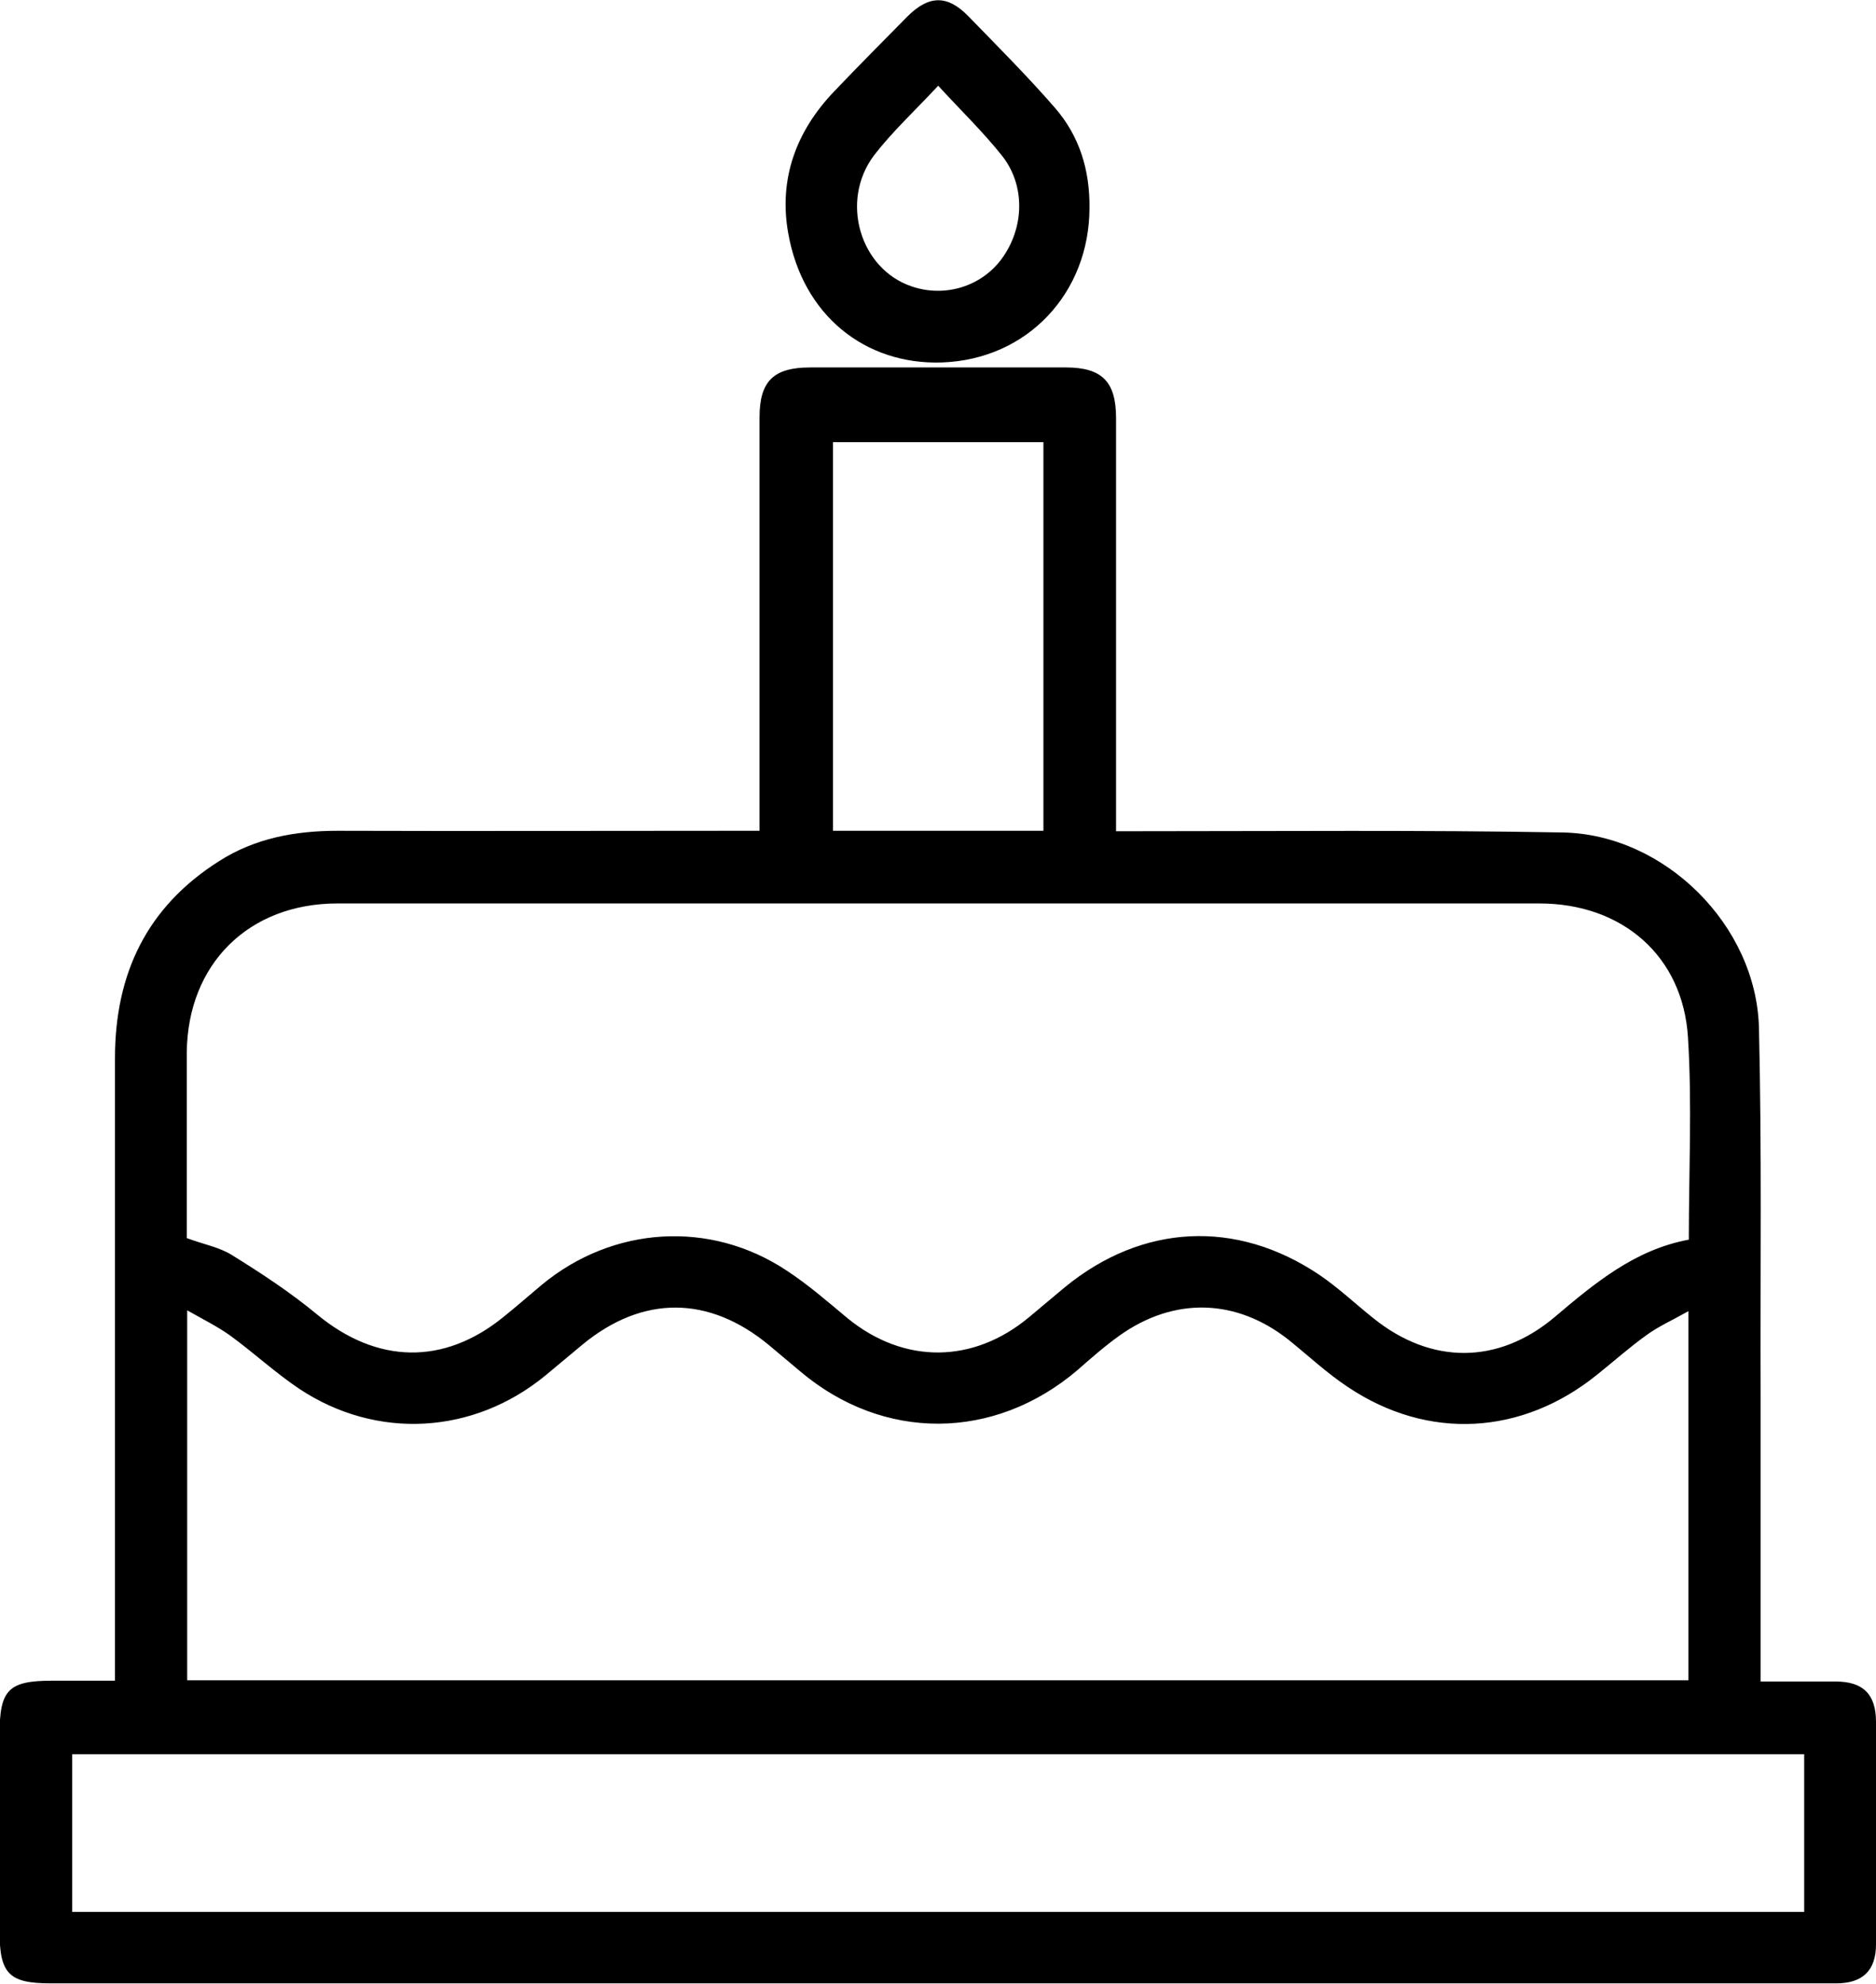
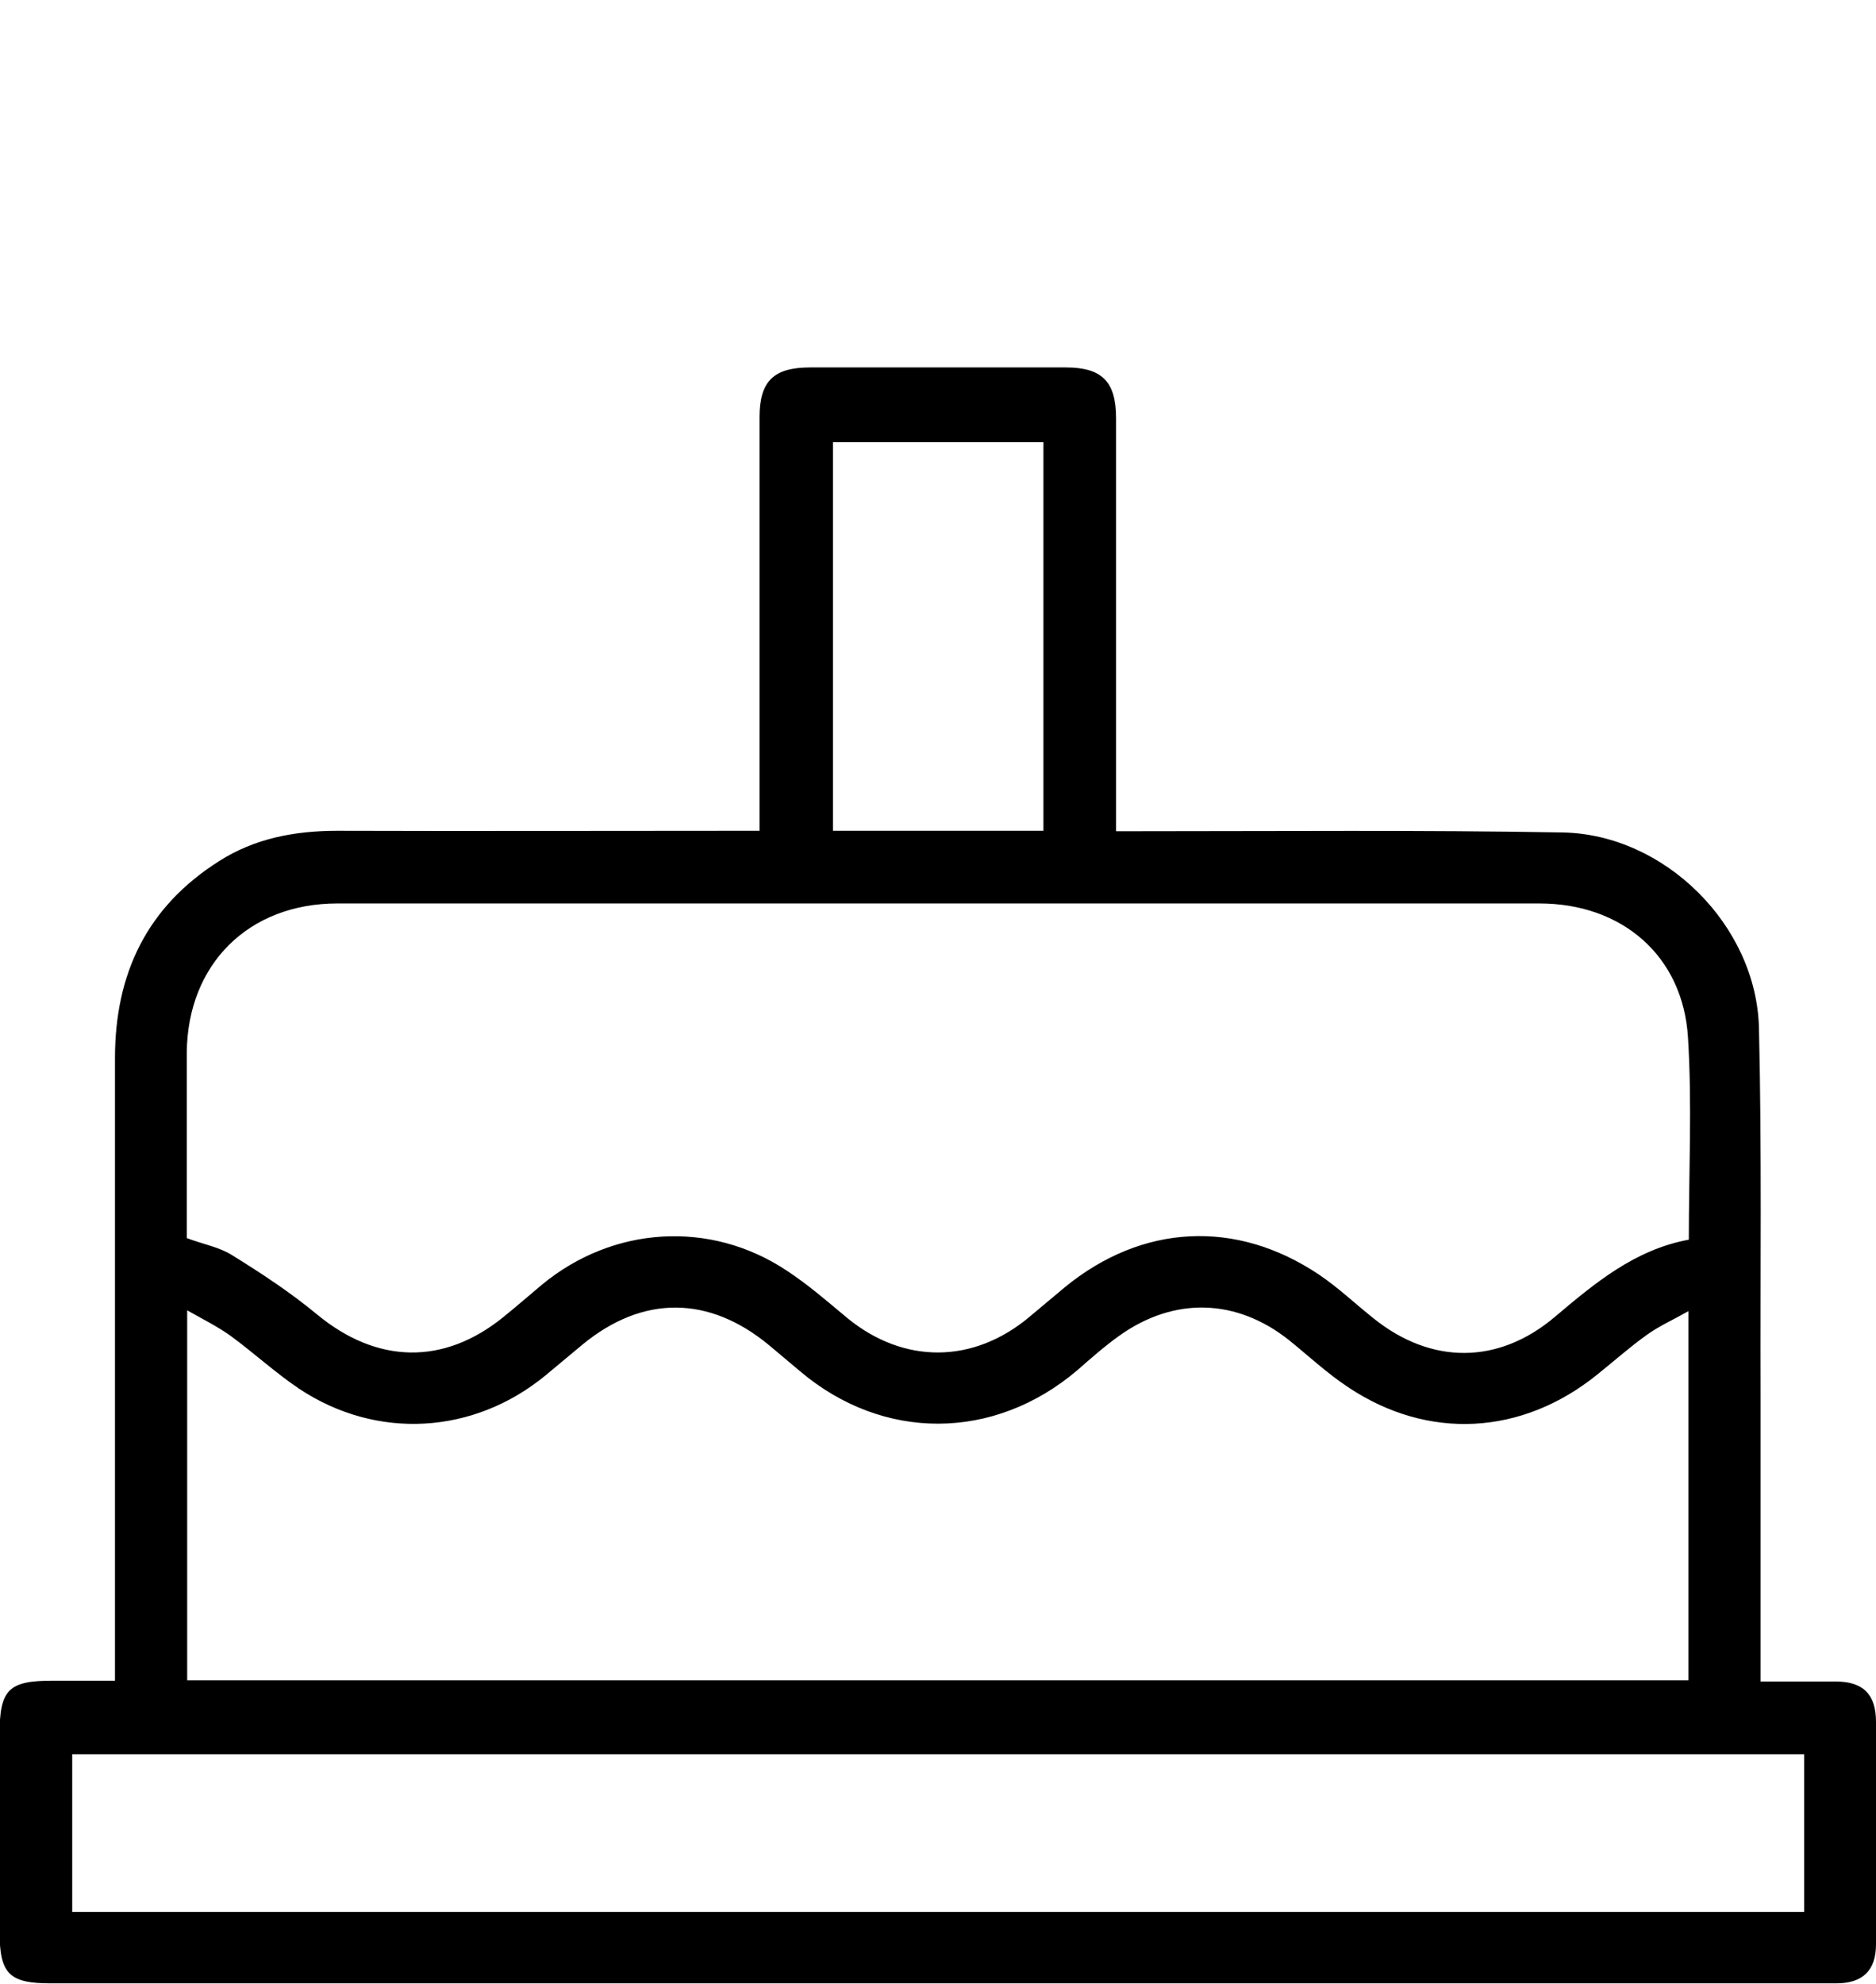
<svg xmlns="http://www.w3.org/2000/svg" id="picto_pass_anniv" data-name="picto pass anniv" viewBox="0 0 45.2 47.79">
  <path d="M42.42,40.5c.66,0,1.23,0,1.81,0,.66,0,.97.31.97.97,0,1.79,0,3.58,0,5.36,0,.63-.32.94-.96.94-1,0-1.99,0-2.99,0-13.34,0-26.68,0-40.03,0-1,0-1.23-.23-1.23-1.24,0-1.59,0-3.17,0-4.76,0-1.07.21-1.29,1.27-1.29.48,0,.96,0,1.51,0,0-.23,0-.42,0-.62,0-4.79,0-9.58,0-14.37,0-2.04.77-3.65,2.51-4.75.86-.55,1.83-.73,2.85-.73,3.19.01,6.38,0,9.56,0,.18,0,.37,0,.61,0,0-.22,0-.4,0-.58,0-3.13,0-6.25,0-9.38,0-.87.34-1.2,1.22-1.2,2.05,0,4.11,0,6.16,0,.87,0,1.21.34,1.21,1.22,0,3.13,0,6.25,0,9.38v.57c.22,0,.4,0,.58,0,3.39,0,6.78-.03,10.17.03,2.47.04,4.68,2.24,4.74,4.71.07,2.94.03,5.88.04,8.82,0,2.11,0,4.23,0,6.34v.56ZM40.69,29.86c0-1.64.08-3.26-.02-4.87-.12-1.97-1.59-3.23-3.58-3.23-9.65,0-19.31,0-28.96,0-2.14,0-3.61,1.46-3.63,3.59,0,.96,0,1.93,0,2.89,0,.54,0,1.08,0,1.58.4.15.79.22,1.09.41.71.44,1.41.9,2.05,1.43,1.44,1.19,3.05,1.23,4.49.06.31-.25.62-.52.93-.78,1.71-1.41,4.05-1.56,5.89-.34.52.34.99.75,1.47,1.15,1.36,1.11,3.03,1.1,4.38-.03.29-.24.57-.48.86-.72,1.86-1.52,4.12-1.64,6.12-.3.46.31.87.7,1.31,1.05,1.39,1.12,3.01,1.12,4.37-.03.97-.82,1.93-1.62,3.22-1.86ZM4.51,40.47h36.17v-8.89c-.37.21-.71.36-1,.57-.42.3-.8.64-1.2.96-1.81,1.46-4.07,1.59-6,.3-.5-.33-.95-.75-1.42-1.13-1.27-1.01-2.77-1.05-4.09-.11-.35.25-.68.54-1.01.83-2.01,1.71-4.68,1.72-6.68.03-.25-.21-.5-.42-.75-.63-1.45-1.2-3.04-1.21-4.49-.02-.3.25-.6.5-.9.75-1.73,1.42-4.06,1.56-5.93.32-.58-.39-1.1-.87-1.66-1.28-.31-.22-.65-.39-1.04-.61v8.9ZM43.48,42.25H1.74v3.8h41.73v-3.8ZM20.07,10.65v9.36h5.07v-9.36h-5.07Z" />
-   <path d="M26.25,5c0,2.05-1.49,3.66-3.56,3.73-1.83.06-3.35-1.12-3.7-3.12-.23-1.3.19-2.45,1.11-3.41.58-.61,1.17-1.2,1.76-1.8.52-.52.97-.53,1.48,0,.7.72,1.42,1.44,2.08,2.2.59.68.84,1.5.83,2.41ZM22.6,2.07c-.56.6-1.1,1.1-1.54,1.67-.83,1.1-.34,2.74.91,3.16.8.27,1.67,0,2.16-.66.54-.73.59-1.75.02-2.48-.46-.58-1-1.1-1.55-1.7Z" />
</svg>